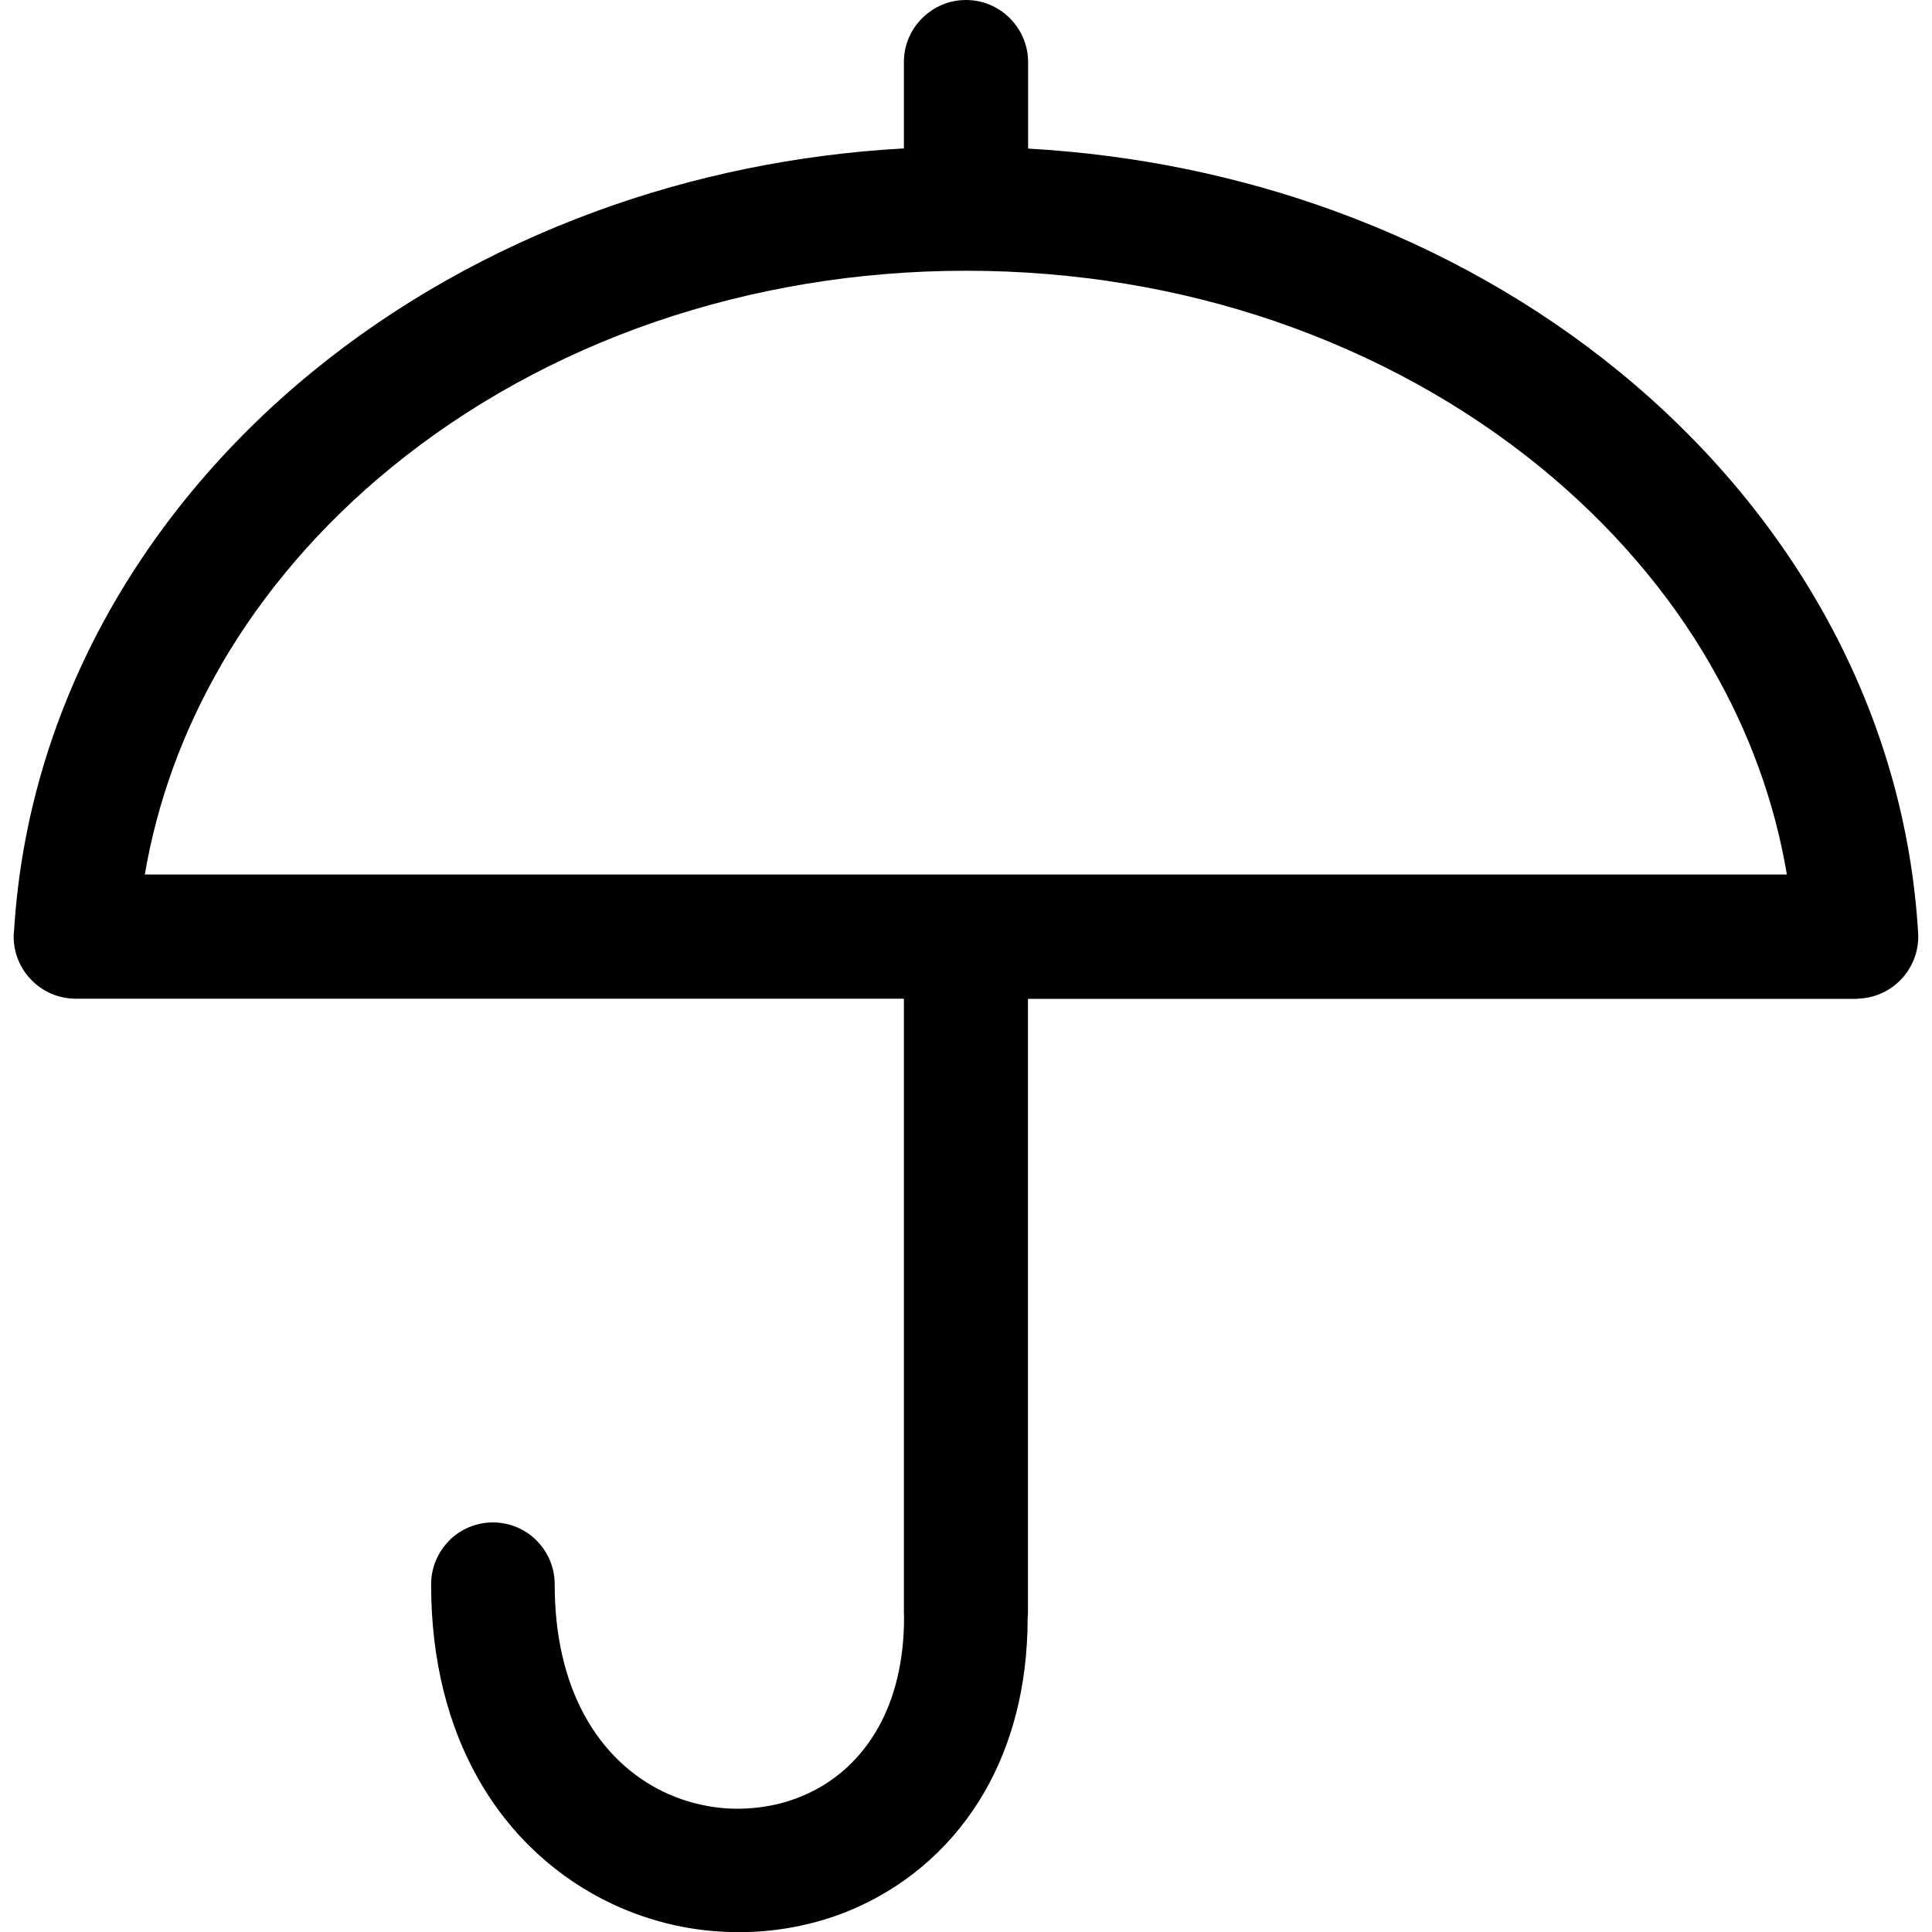
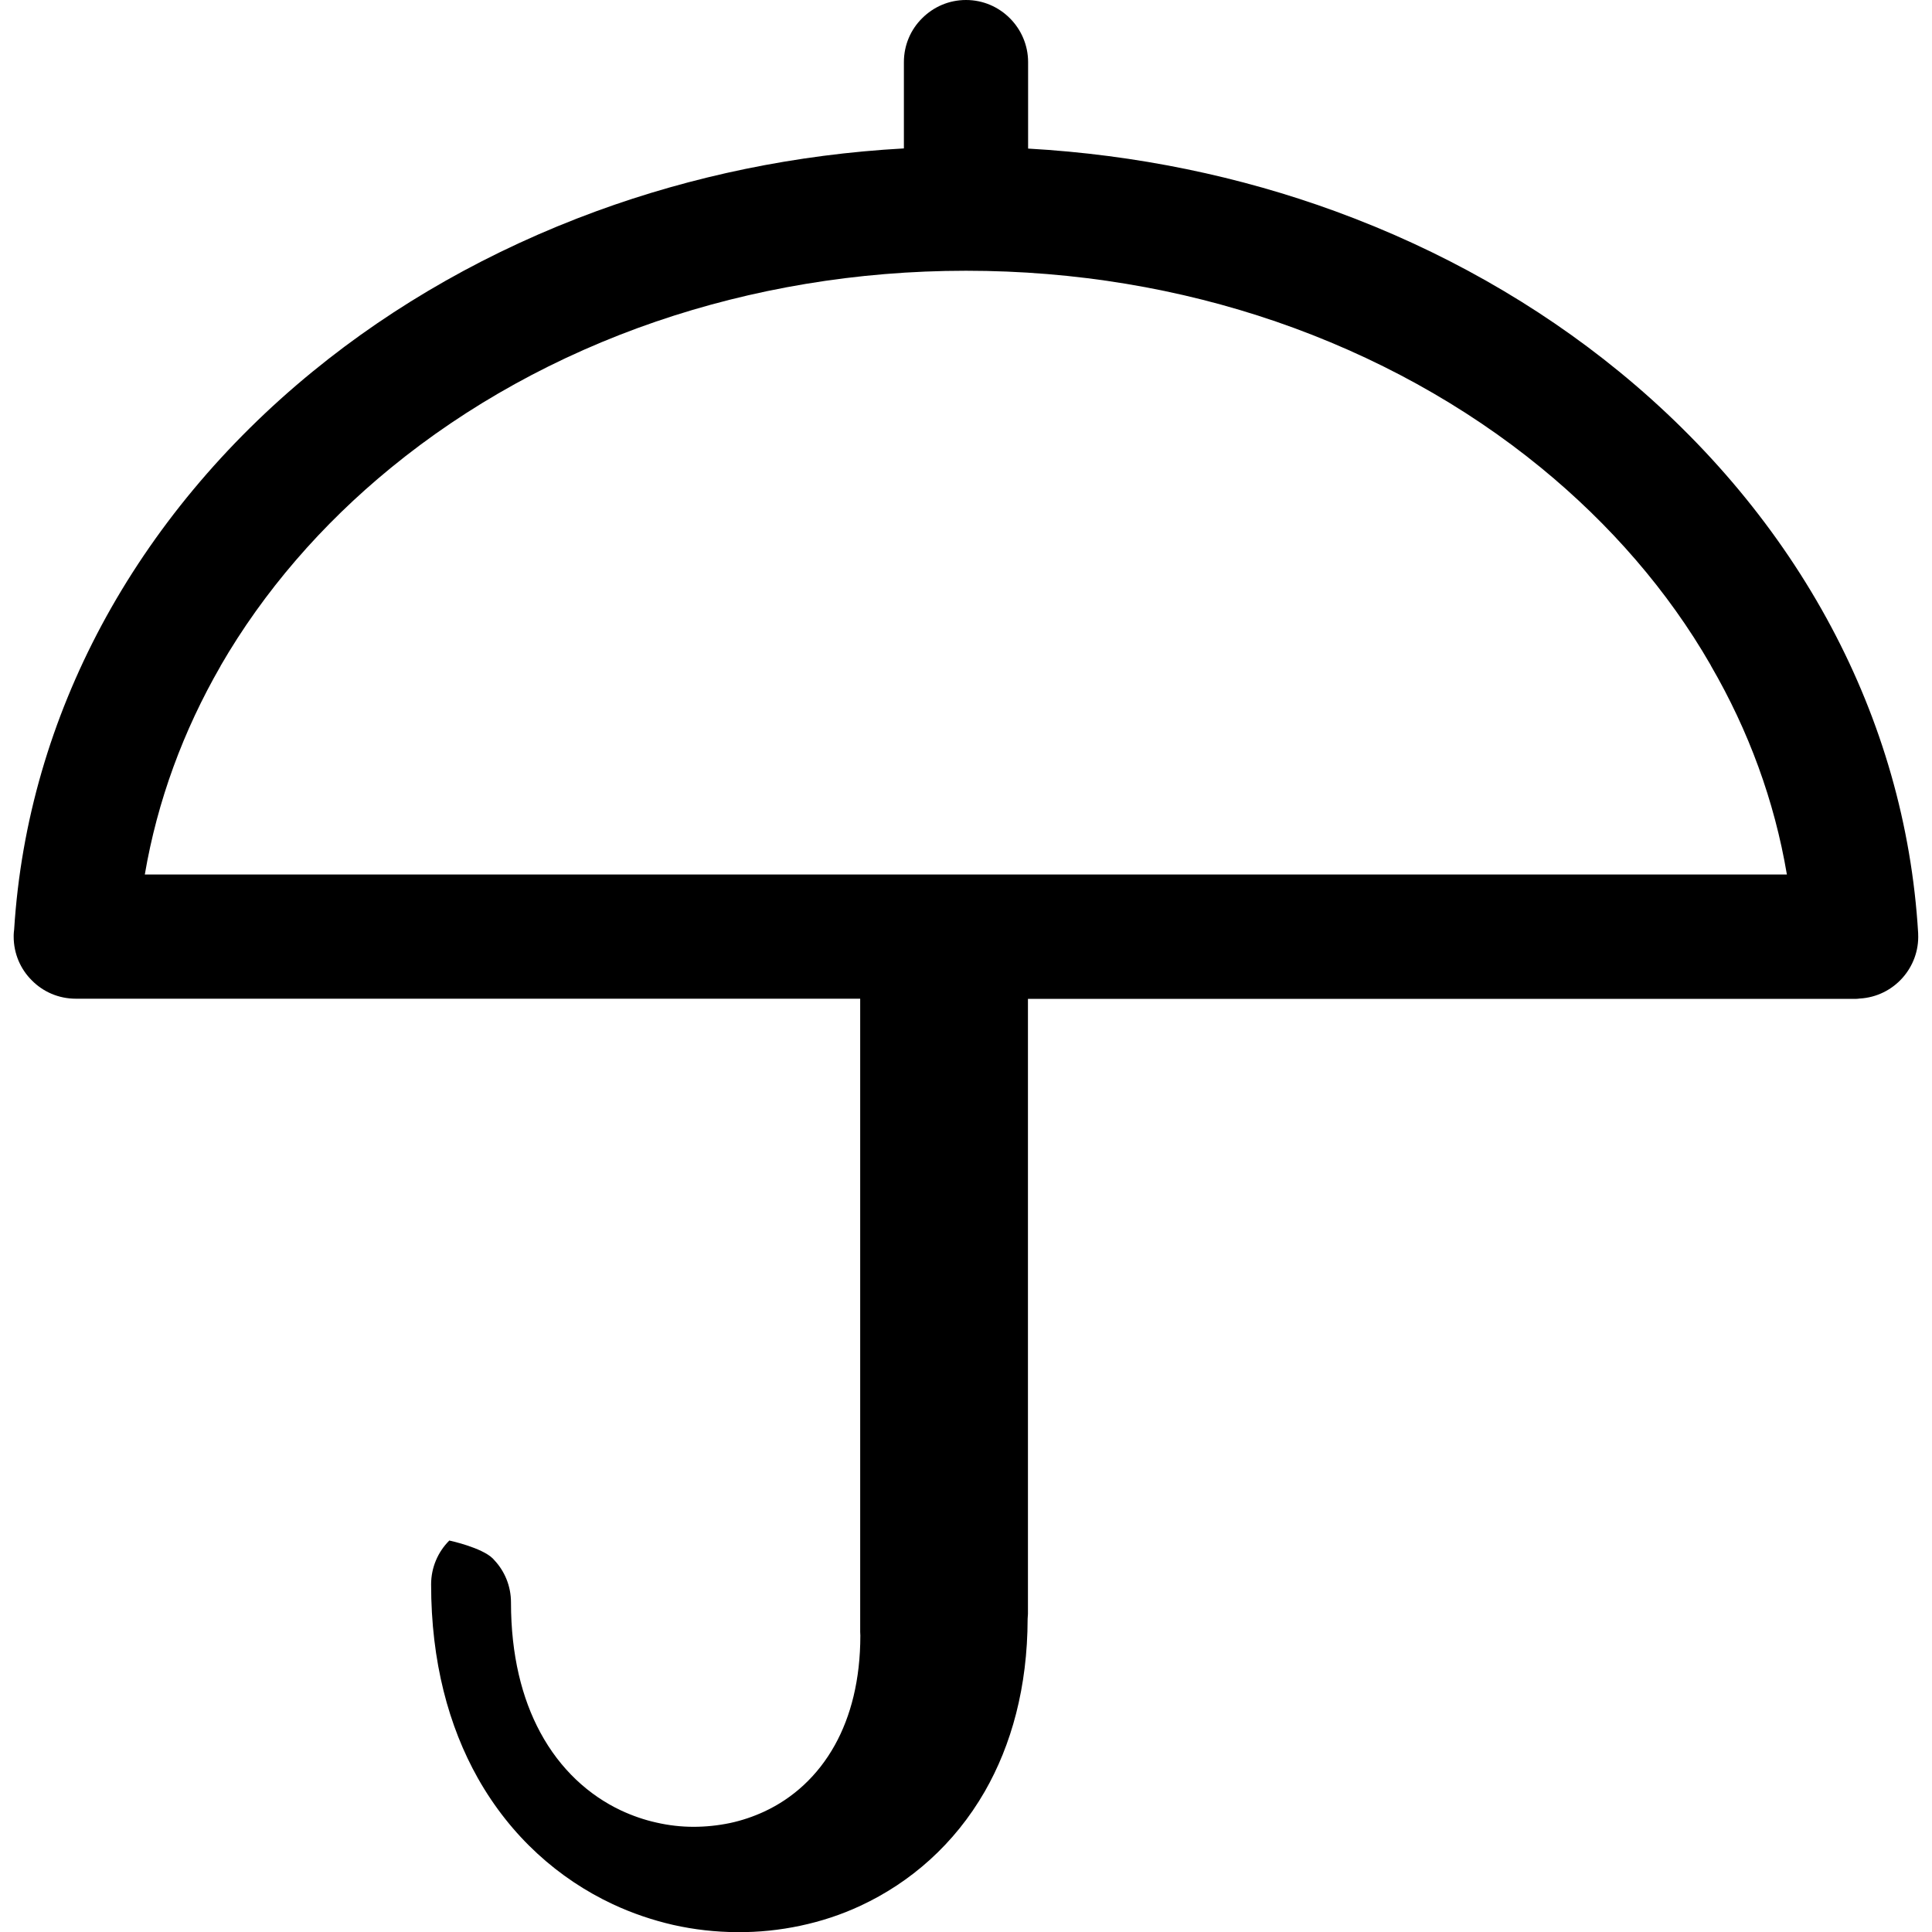
<svg xmlns="http://www.w3.org/2000/svg" fill="#000000" width="800px" height="800px" viewBox="-0.87 0 122.88 122.88" version="1.1" id="Layer_1" style="enable-background:new 0 0 121.14 122.88" xml:space="preserve">
  <g>
-     <path d="M56.62,3.95c0-1.09,0.44-2.08,1.16-2.79C58.5,0.44,59.48,0,60.57,0c1.09,0,2.07,0.44,2.79,1.16l0,0 c0.71,0.71,1.16,1.7,1.16,2.79v5.5c6.89,0.39,13.48,1.77,19.55,3.99c6.73,2.46,12.83,5.93,18.05,10.2 c5.6,4.58,10.21,10.09,13.49,16.25c3.18,5.97,5.11,12.54,5.52,19.47l0,0.04c0.05,1.07-0.34,2.06-1,2.8 c-0.67,0.75-1.63,1.25-2.72,1.31l-0.01,0c-0.07,0.01-0.14,0.02-0.21,0.02H64.51v39.12c-0.01,0.1-0.01,0.21-0.02,0.31 c-0.01,4.36-1.03,8.03-2.73,10.99c-1.93,3.35-4.72,5.78-7.9,7.26c-1.22,0.57-2.5,0.99-3.82,1.27c-1.31,0.28-2.67,0.42-4.04,0.41 c-1.36-0.01-2.72-0.16-4.05-0.46c-1.31-0.3-2.61-0.74-3.85-1.32c-3.43-1.61-6.47-4.28-8.58-8.02c-1.85-3.29-2.97-7.4-2.97-12.32 c0-1.08,0.44-2.07,1.15-2.78v-0.01c0.71-0.71,1.7-1.15,2.78-1.15s2.07,0.44,2.78,1.15l0.09,0.1c0.66,0.7,1.06,1.65,1.06,2.69 c0,3.36,0.7,6.11,1.86,8.26c1.27,2.36,3.1,4.01,5.14,4.97c0.73,0.34,1.48,0.6,2.25,0.77c0.78,0.18,1.58,0.27,2.36,0.27 c0.77,0,1.55-0.08,2.32-0.24c0.75-0.16,1.49-0.41,2.18-0.73c1.81-0.84,3.39-2.25,4.49-4.23c1.01-1.82,1.62-4.14,1.62-6.97 c0-0.07-0.01-0.15-0.01-0.23V63.52H3.95c-1.09,0-2.08-0.44-2.79-1.16C0.44,61.65,0,60.66,0,59.57c0-0.07,0-0.16,0.01-0.27 l0.02-0.18c0.43-6.88,2.38-13.4,5.55-19.33c3.28-6.12,7.86-11.6,13.44-16.16c5.22-4.27,11.33-7.74,18.05-10.2 c6.07-2.22,12.66-3.61,19.55-3.99V3.95L56.62,3.95z M97.13,29.74c-4.83-3.95-10.54-7.12-16.85-9.29 c-6.09-2.09-12.74-3.23-19.71-3.23c-6.97,0-13.62,1.15-19.71,3.23c-6.31,2.16-12.02,5.34-16.85,9.29 c-4.43,3.62-8.12,7.89-10.85,12.61v0.01c-2.37,4.11-4.02,8.57-4.82,13.26h104.44c-0.79-4.69-2.44-9.16-4.82-13.26l-0.04-0.08 C105.22,37.59,101.54,33.35,97.13,29.74L97.13,29.74z" />
+     <path d="M56.62,3.95c0-1.09,0.44-2.08,1.16-2.79C58.5,0.44,59.48,0,60.57,0c1.09,0,2.07,0.44,2.79,1.16l0,0 c0.71,0.71,1.16,1.7,1.16,2.79v5.5c6.89,0.39,13.48,1.77,19.55,3.99c6.73,2.46,12.83,5.93,18.05,10.2 c5.6,4.58,10.21,10.09,13.49,16.25c3.18,5.97,5.11,12.54,5.52,19.47l0,0.04c0.05,1.07-0.34,2.06-1,2.8 c-0.67,0.75-1.63,1.25-2.72,1.31l-0.01,0c-0.07,0.01-0.14,0.02-0.21,0.02H64.51v39.12c-0.01,0.1-0.01,0.21-0.02,0.31 c-0.01,4.36-1.03,8.03-2.73,10.99c-1.93,3.35-4.72,5.78-7.9,7.26c-1.22,0.57-2.5,0.99-3.82,1.27c-1.31,0.28-2.67,0.42-4.04,0.41 c-1.36-0.01-2.72-0.16-4.05-0.46c-1.31-0.3-2.61-0.74-3.85-1.32c-3.43-1.61-6.47-4.28-8.58-8.02c-1.85-3.29-2.97-7.4-2.97-12.32 c0-1.08,0.44-2.07,1.15-2.78v-0.01s2.07,0.44,2.78,1.15l0.09,0.1c0.66,0.7,1.06,1.65,1.06,2.69 c0,3.36,0.7,6.11,1.86,8.26c1.27,2.36,3.1,4.01,5.14,4.97c0.73,0.34,1.48,0.6,2.25,0.77c0.78,0.18,1.58,0.27,2.36,0.27 c0.77,0,1.55-0.08,2.32-0.24c0.75-0.16,1.49-0.41,2.18-0.73c1.81-0.84,3.39-2.25,4.49-4.23c1.01-1.82,1.62-4.14,1.62-6.97 c0-0.07-0.01-0.15-0.01-0.23V63.52H3.95c-1.09,0-2.08-0.44-2.79-1.16C0.44,61.65,0,60.66,0,59.57c0-0.07,0-0.16,0.01-0.27 l0.02-0.18c0.43-6.88,2.38-13.4,5.55-19.33c3.28-6.12,7.86-11.6,13.44-16.16c5.22-4.27,11.33-7.74,18.05-10.2 c6.07-2.22,12.66-3.61,19.55-3.99V3.95L56.62,3.95z M97.13,29.74c-4.83-3.95-10.54-7.12-16.85-9.29 c-6.09-2.09-12.74-3.23-19.71-3.23c-6.97,0-13.62,1.15-19.71,3.23c-6.31,2.16-12.02,5.34-16.85,9.29 c-4.43,3.62-8.12,7.89-10.85,12.61v0.01c-2.37,4.11-4.02,8.57-4.82,13.26h104.44c-0.79-4.69-2.44-9.16-4.82-13.26l-0.04-0.08 C105.22,37.59,101.54,33.35,97.13,29.74L97.13,29.74z" />
  </g>
</svg>